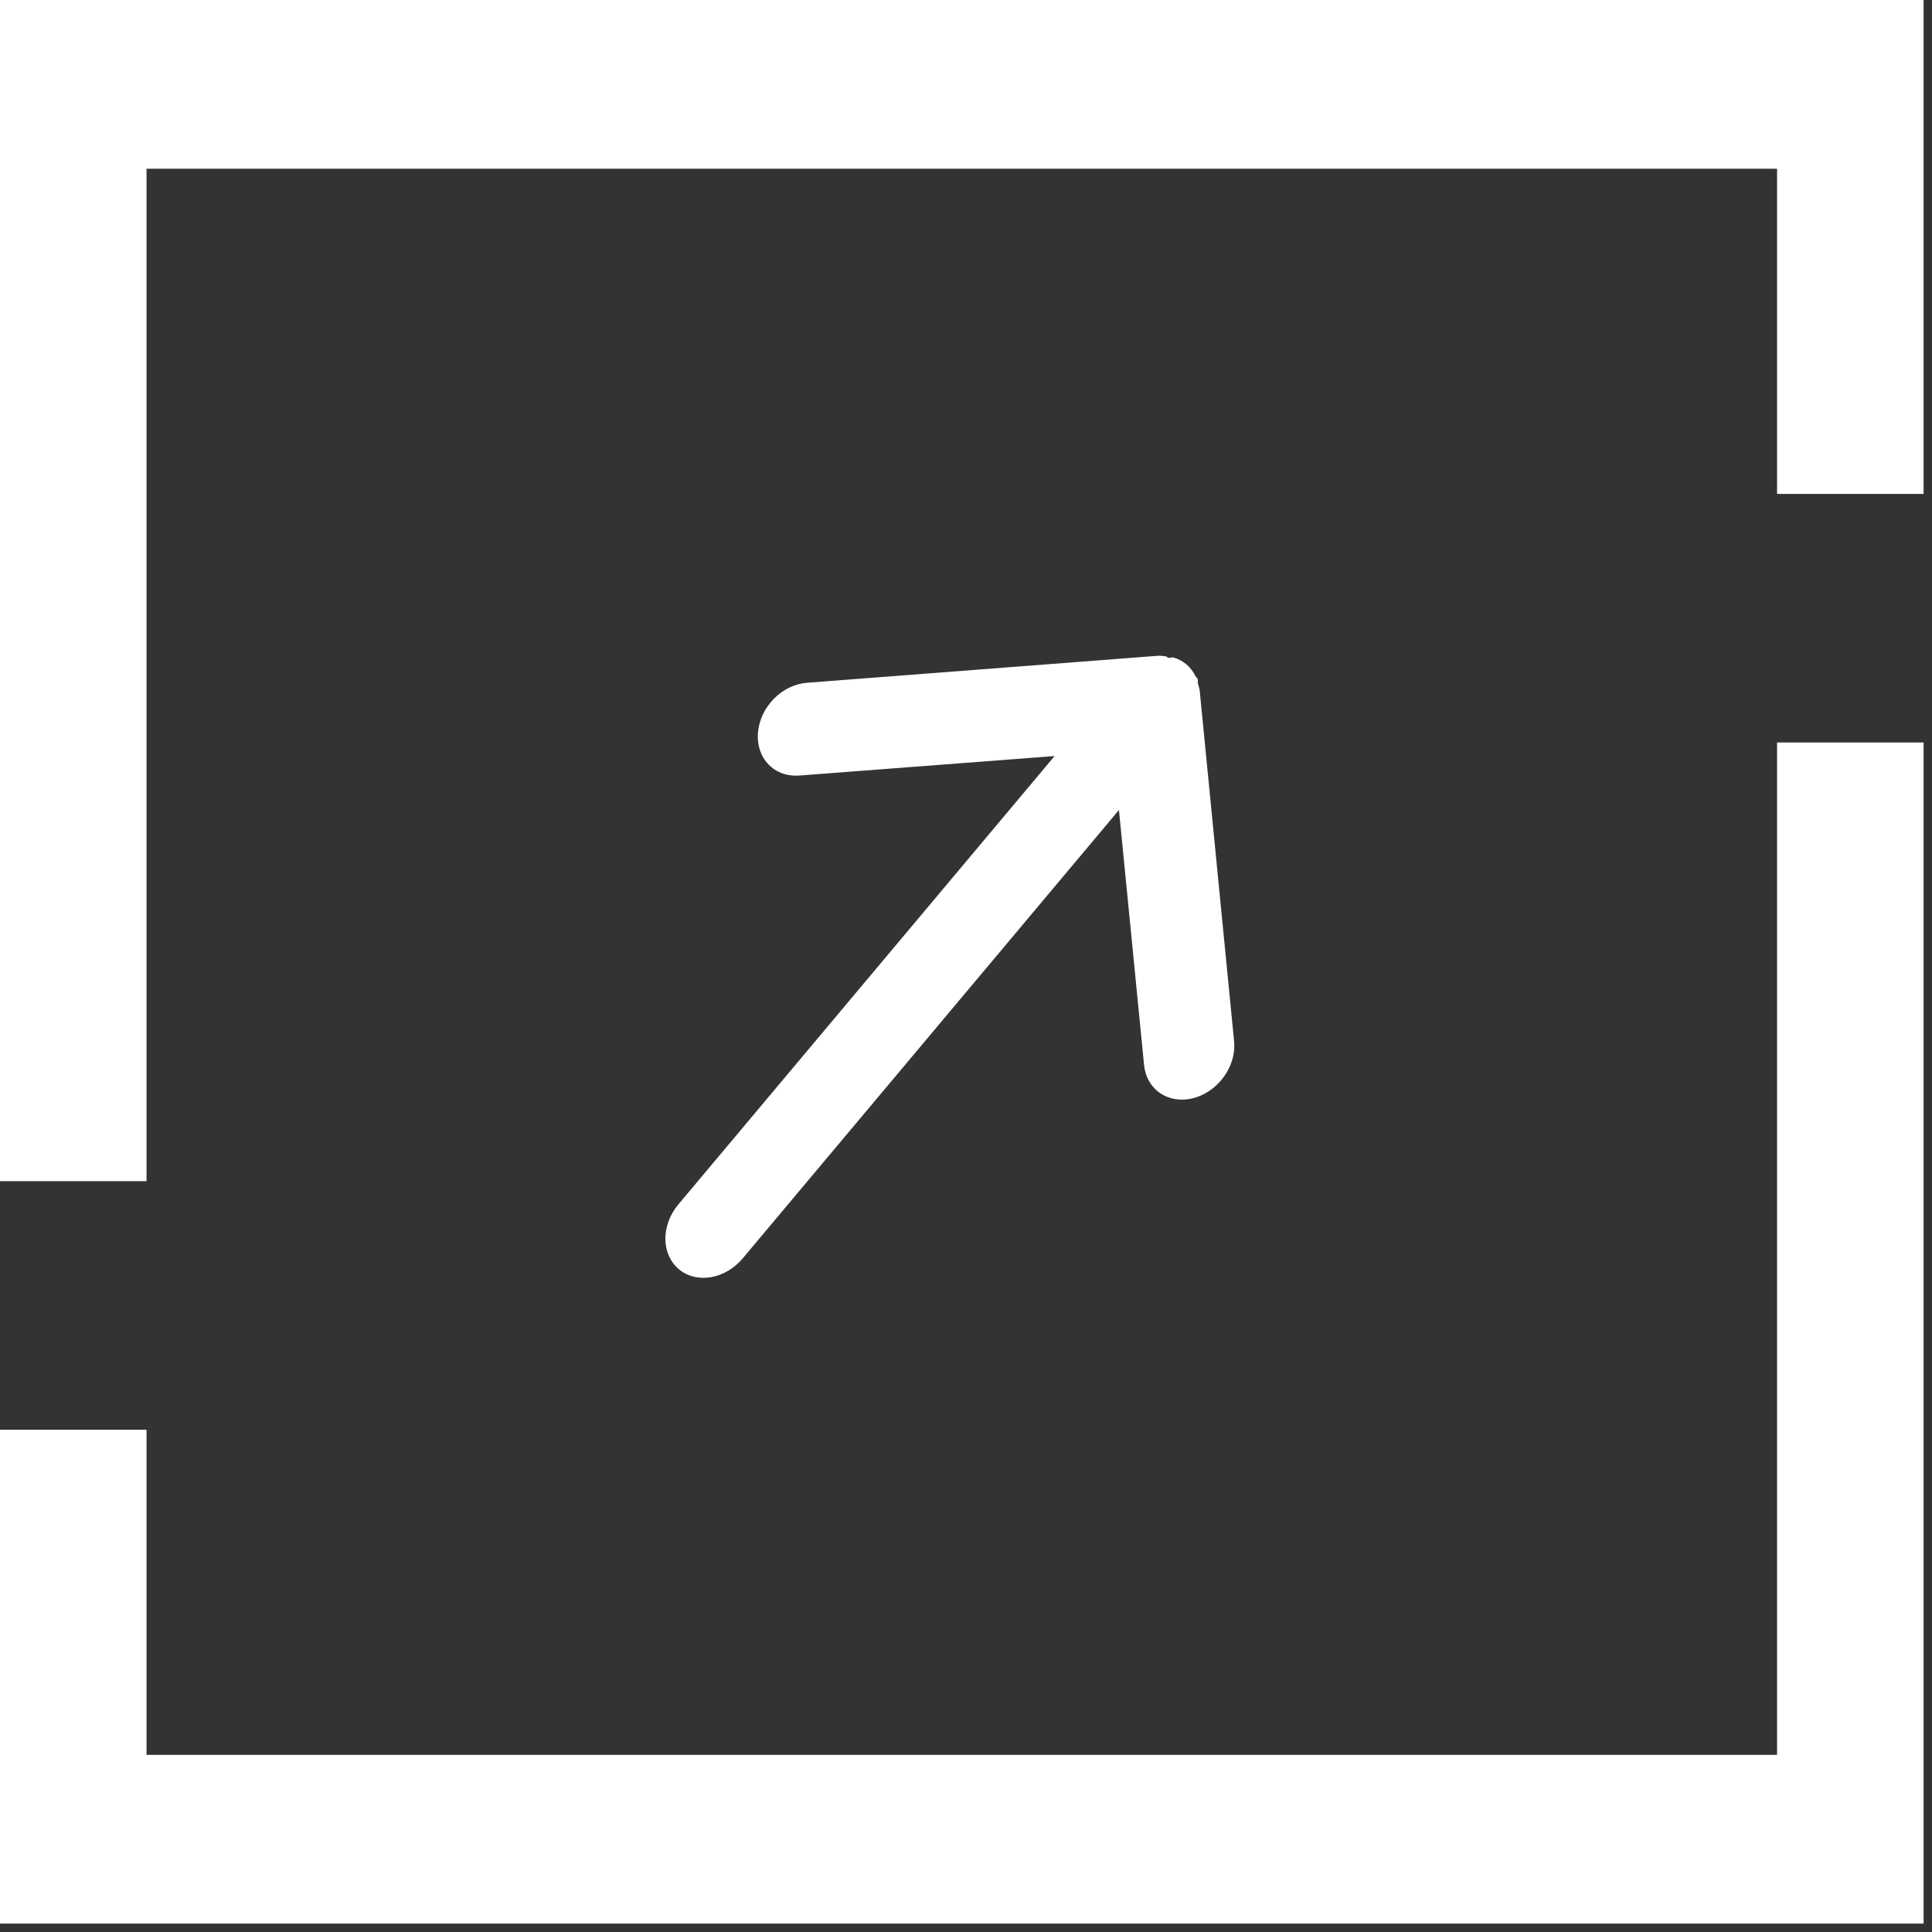
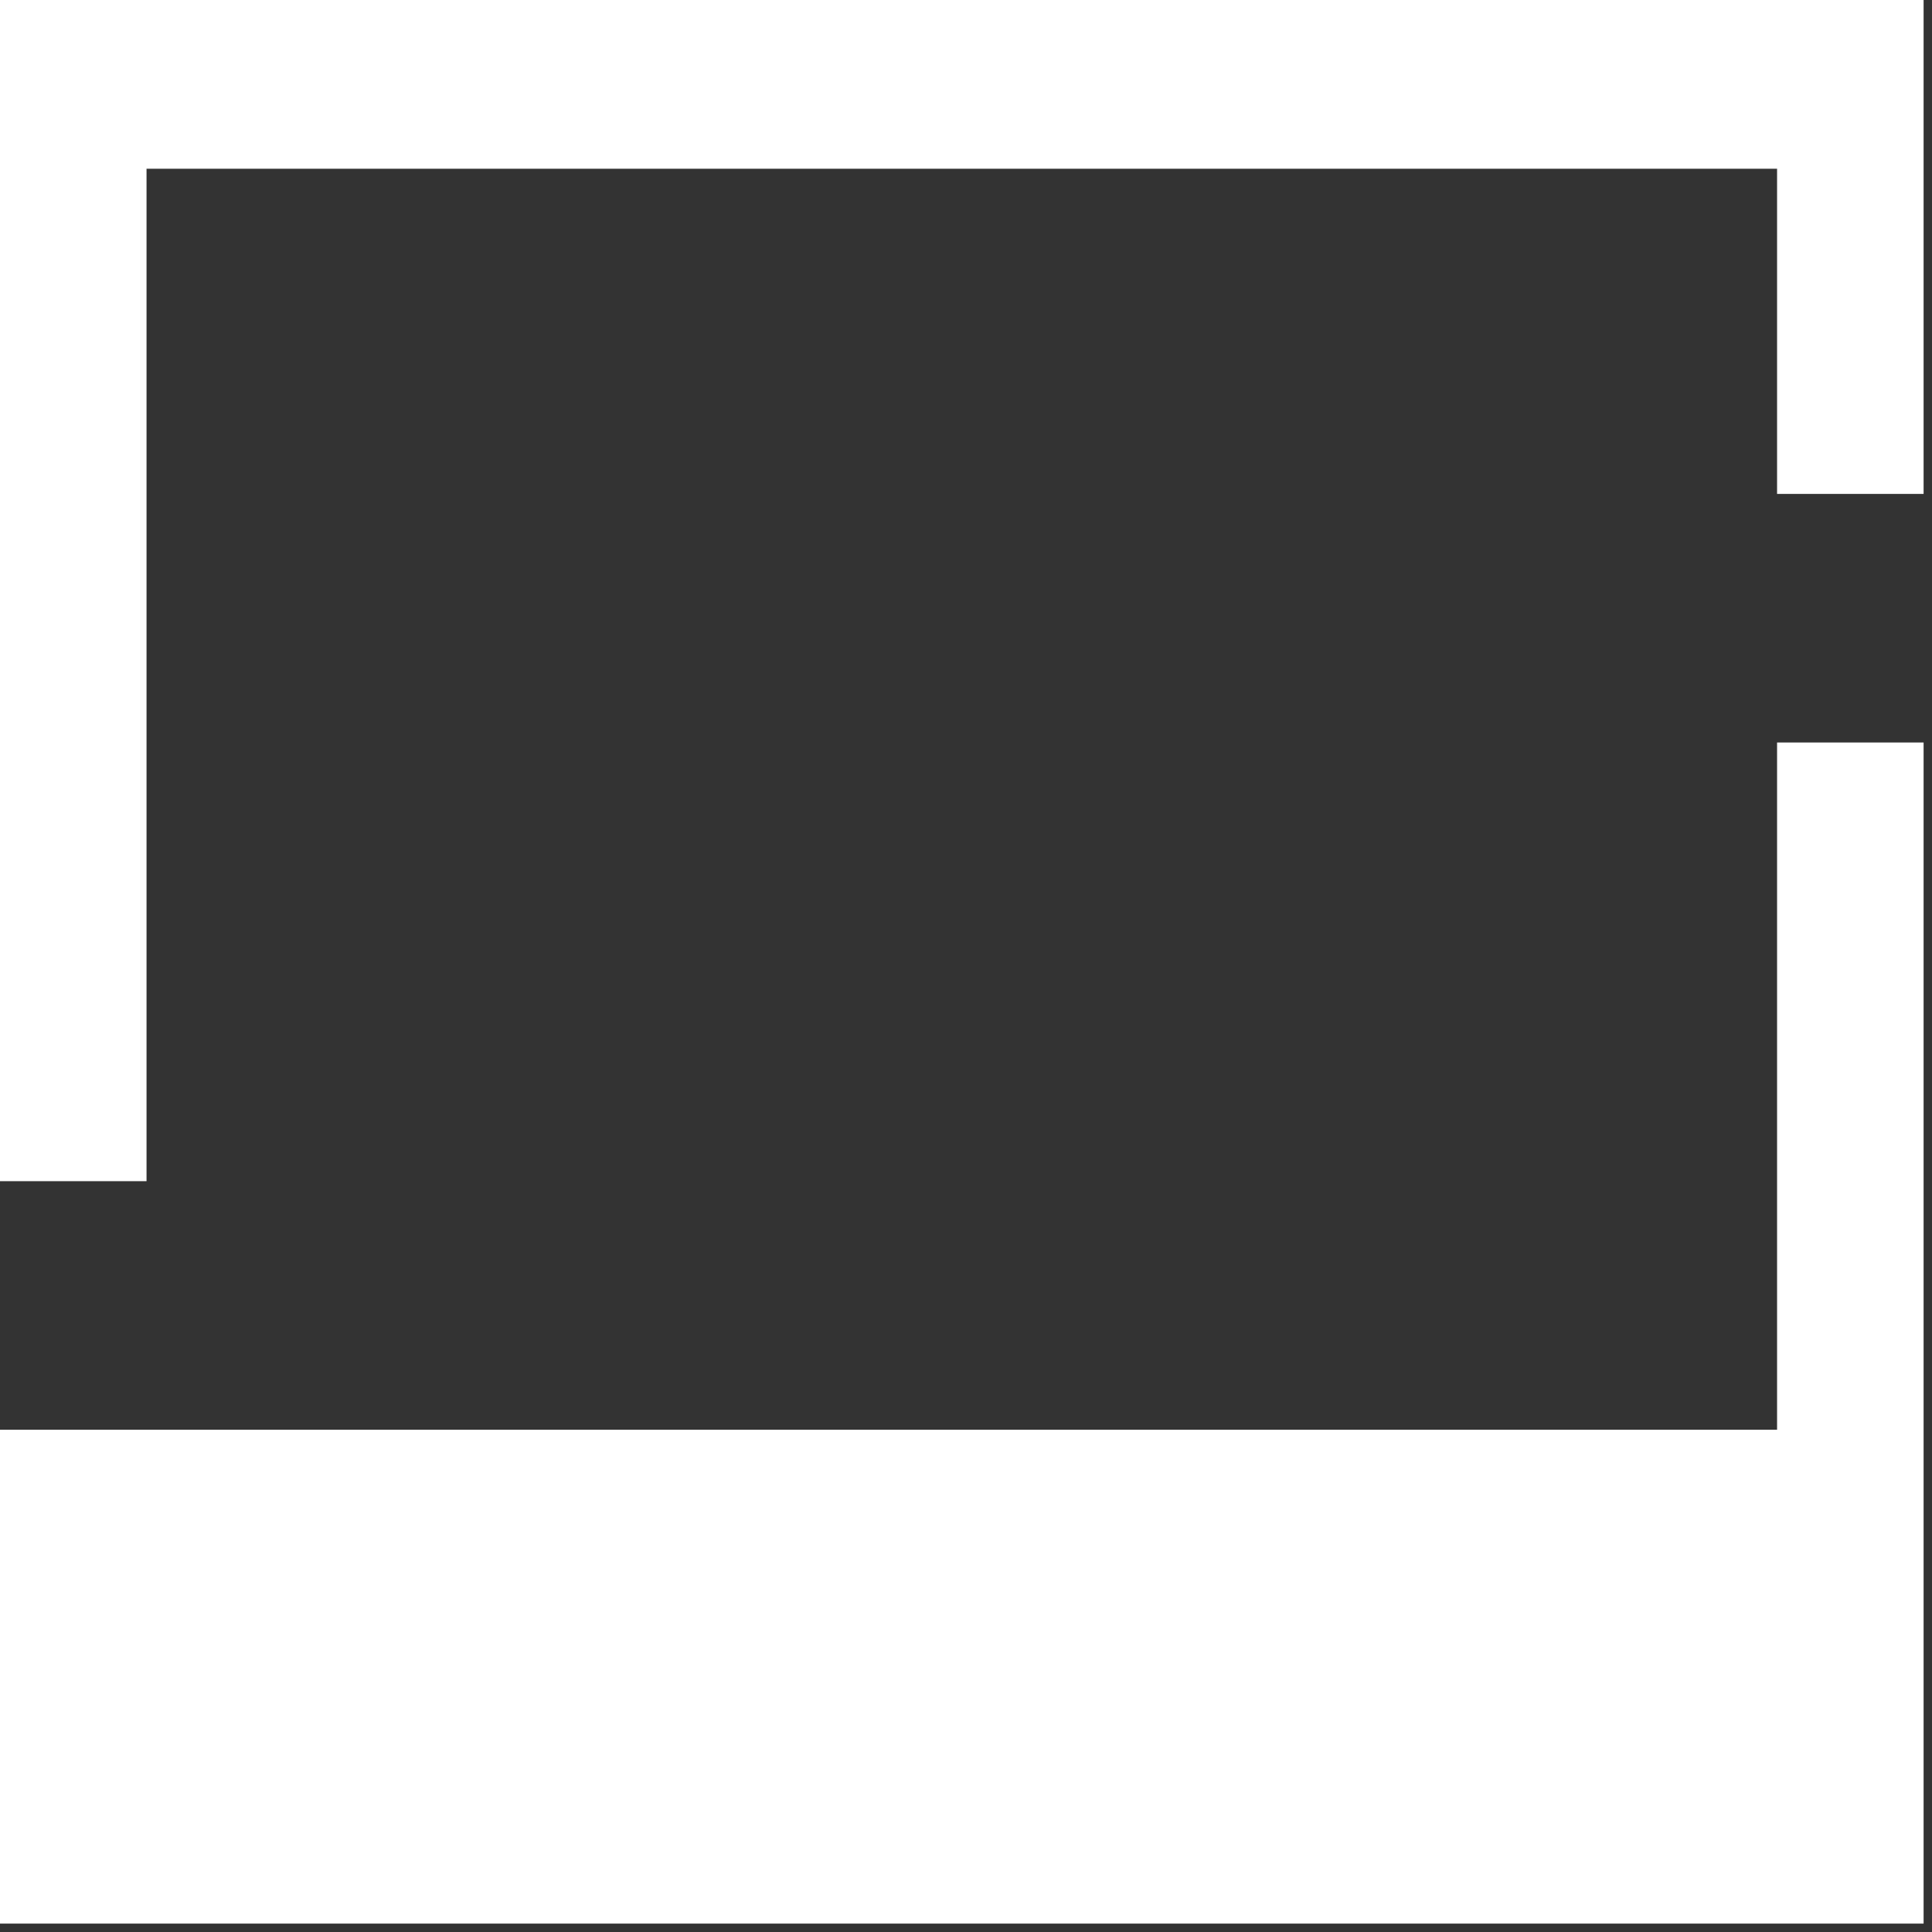
<svg xmlns="http://www.w3.org/2000/svg" width="115" height="115" viewBox="0 0 115 115" fill="none">
  <rect x="0" y="0" width="115" height="115" fill="#333333" stroke="none" />
  <g style="mix-blend-mode:multiply">
-     <path d="M105.778 44.196V104.456H8.722V85.104H0V114.5H114.5V44.196H105.778ZM0 0V70.308H8.722V10.044H105.778V29.4H114.5V0H0Z" fill="white" />
+     <path d="M105.778 44.196V104.456V85.104H0V114.5H114.5V44.196H105.778ZM0 0V70.308H8.722V10.044H105.778V29.4H114.5V0H0Z" fill="white" />
  </g>
-   <path d="M40.38 71.69L62.774 45.002L47.571 46.164C46.859 46.218 46.201 45.979 45.741 45.499C45.28 45.019 45.056 44.339 45.116 43.606C45.177 42.874 45.517 42.15 46.063 41.594C46.609 41.039 47.316 40.696 48.028 40.642L68.958 39.032C69.113 39.033 69.266 39.046 69.415 39.07C69.511 39.151 69.568 39.199 69.796 39.122C70.102 39.204 70.38 39.347 70.618 39.543C70.852 39.743 71.041 39.992 71.175 40.279C71.271 40.359 71.328 40.407 71.292 40.645C71.342 40.788 71.381 40.936 71.409 41.089L73.458 61.981C73.496 62.374 73.448 62.785 73.316 63.184C73.184 63.584 72.971 63.962 72.693 64.292C72.253 64.819 71.67 65.197 71.044 65.363C70.692 65.456 70.337 65.478 69.998 65.429C69.66 65.38 69.345 65.261 69.071 65.078C68.797 64.894 68.571 64.651 68.404 64.361C68.237 64.072 68.133 63.741 68.099 63.39L66.604 48.215L44.21 74.903C43.709 75.5 43.027 75.903 42.314 76.024C41.601 76.145 40.915 75.973 40.407 75.547C39.899 75.121 39.611 74.475 39.606 73.752C39.601 73.028 39.879 72.287 40.38 71.69Z" fill="white" />
</svg>